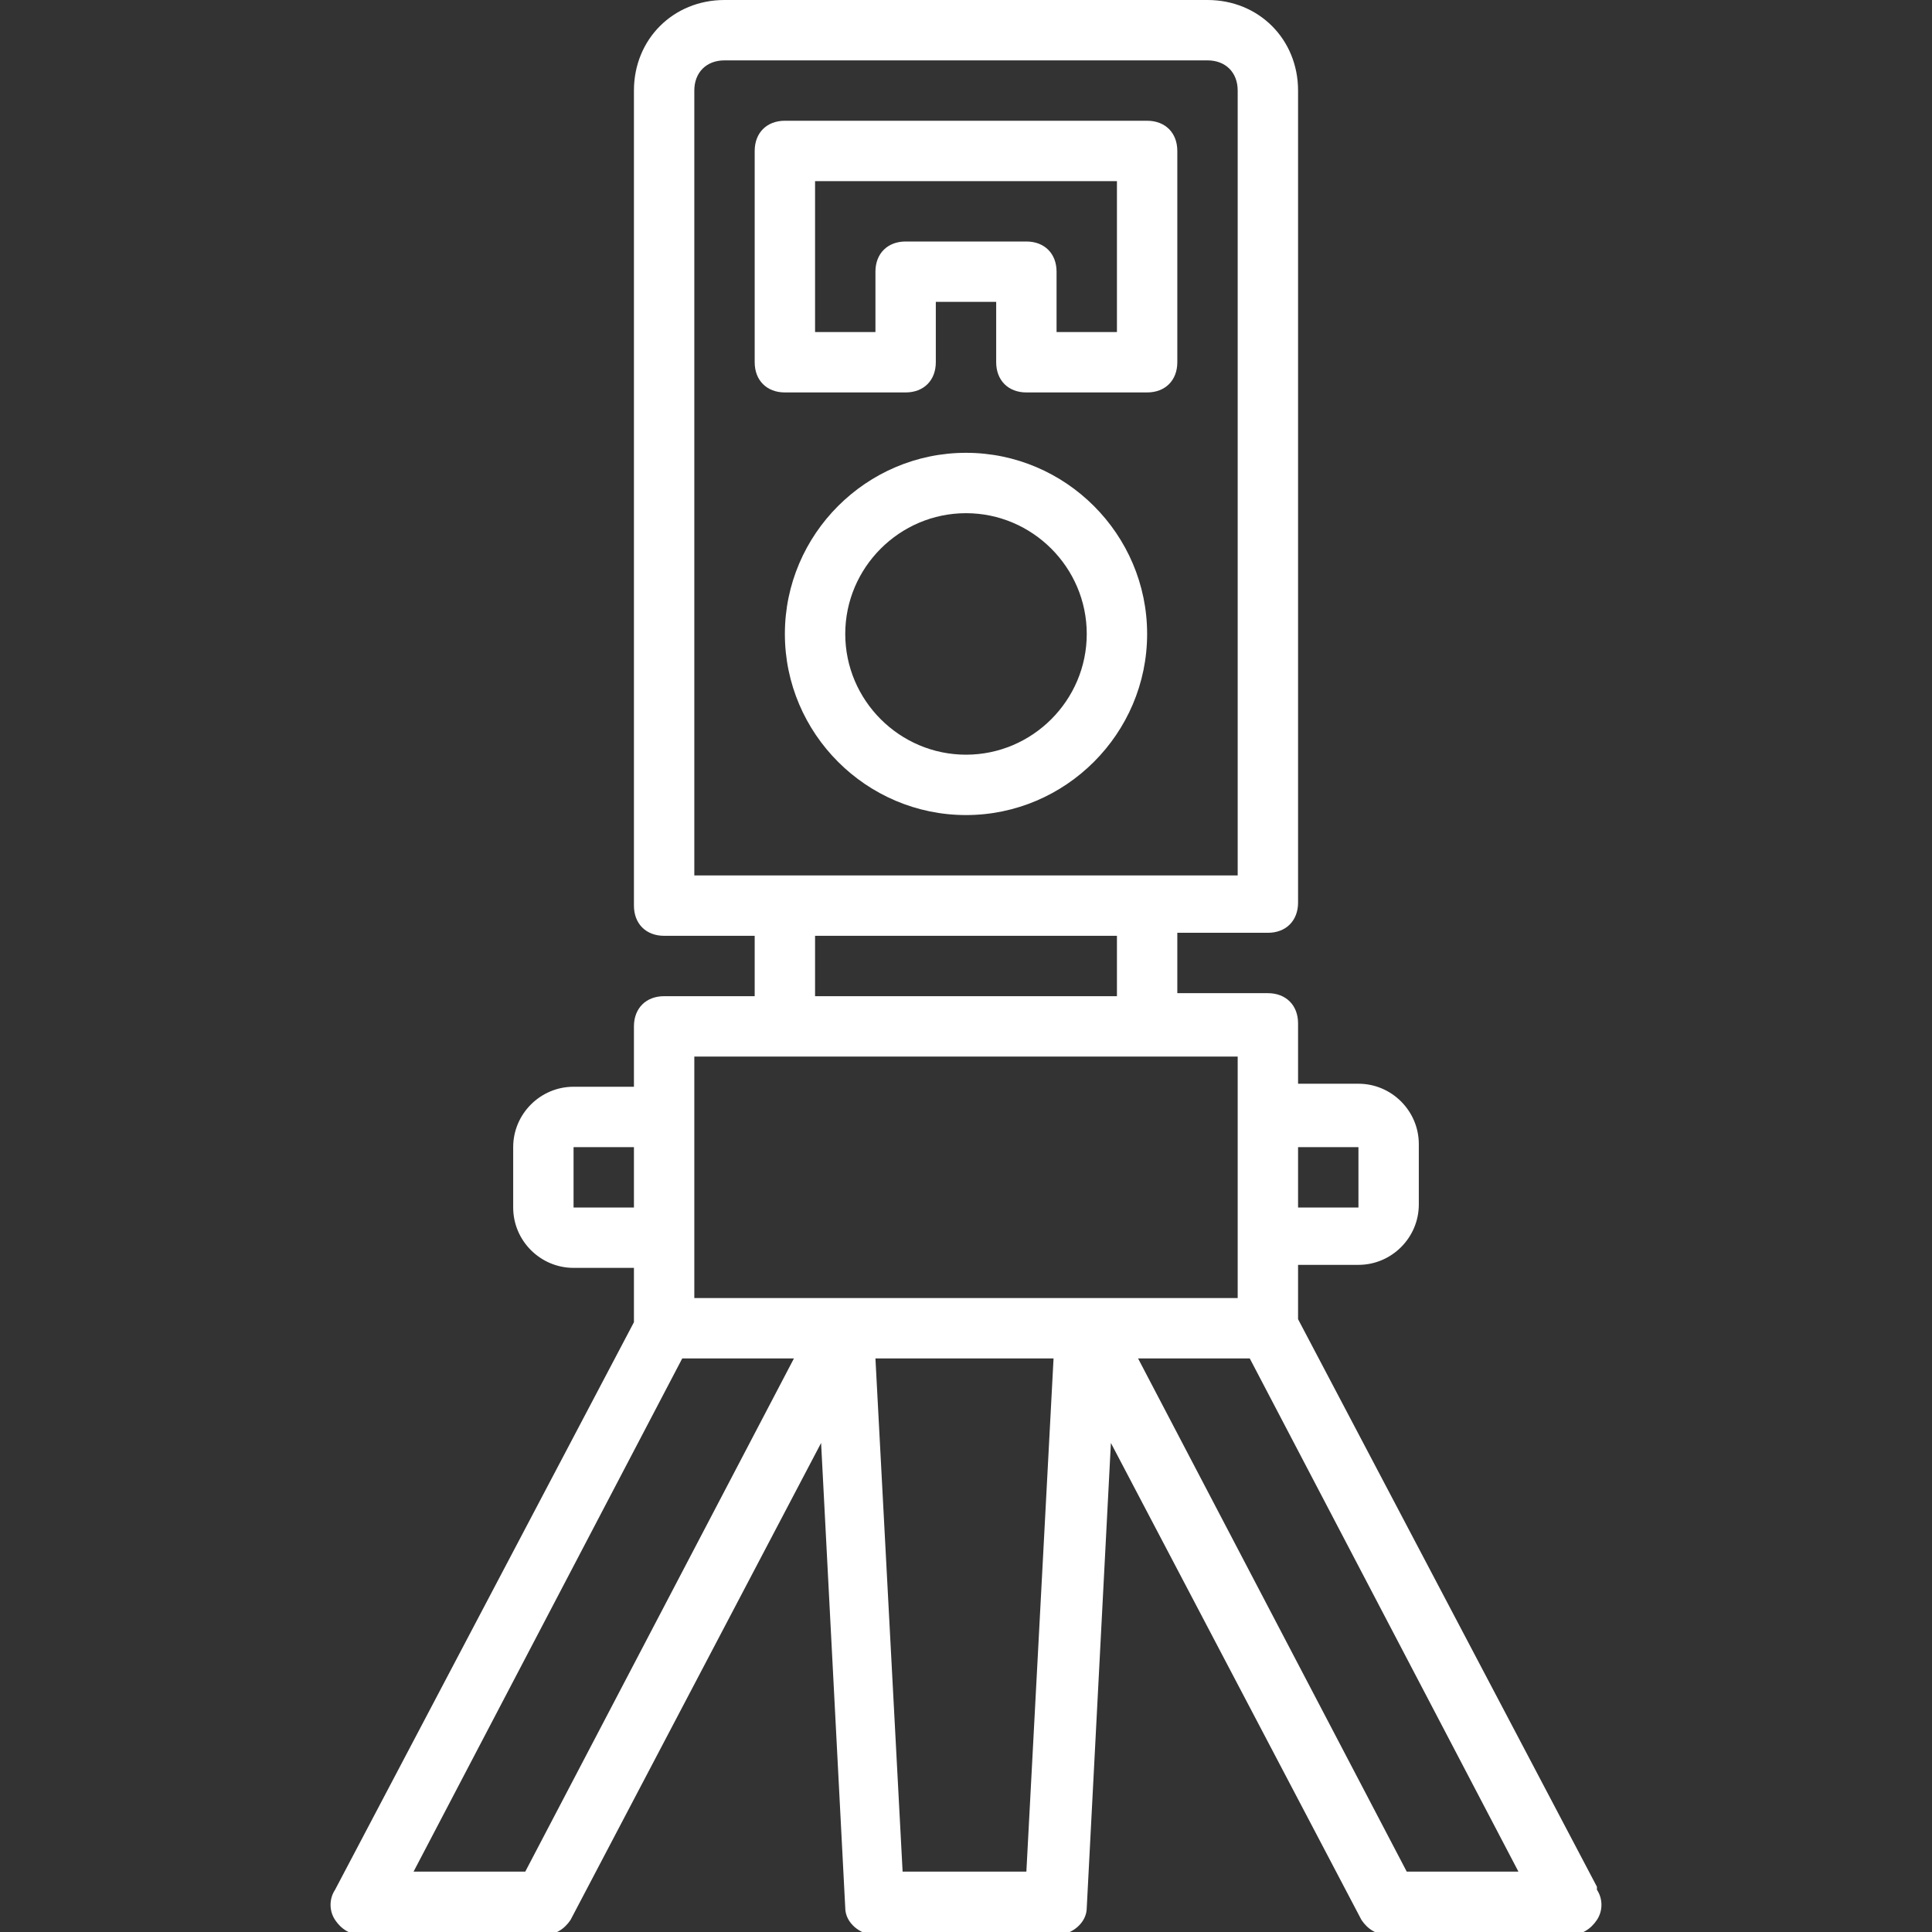
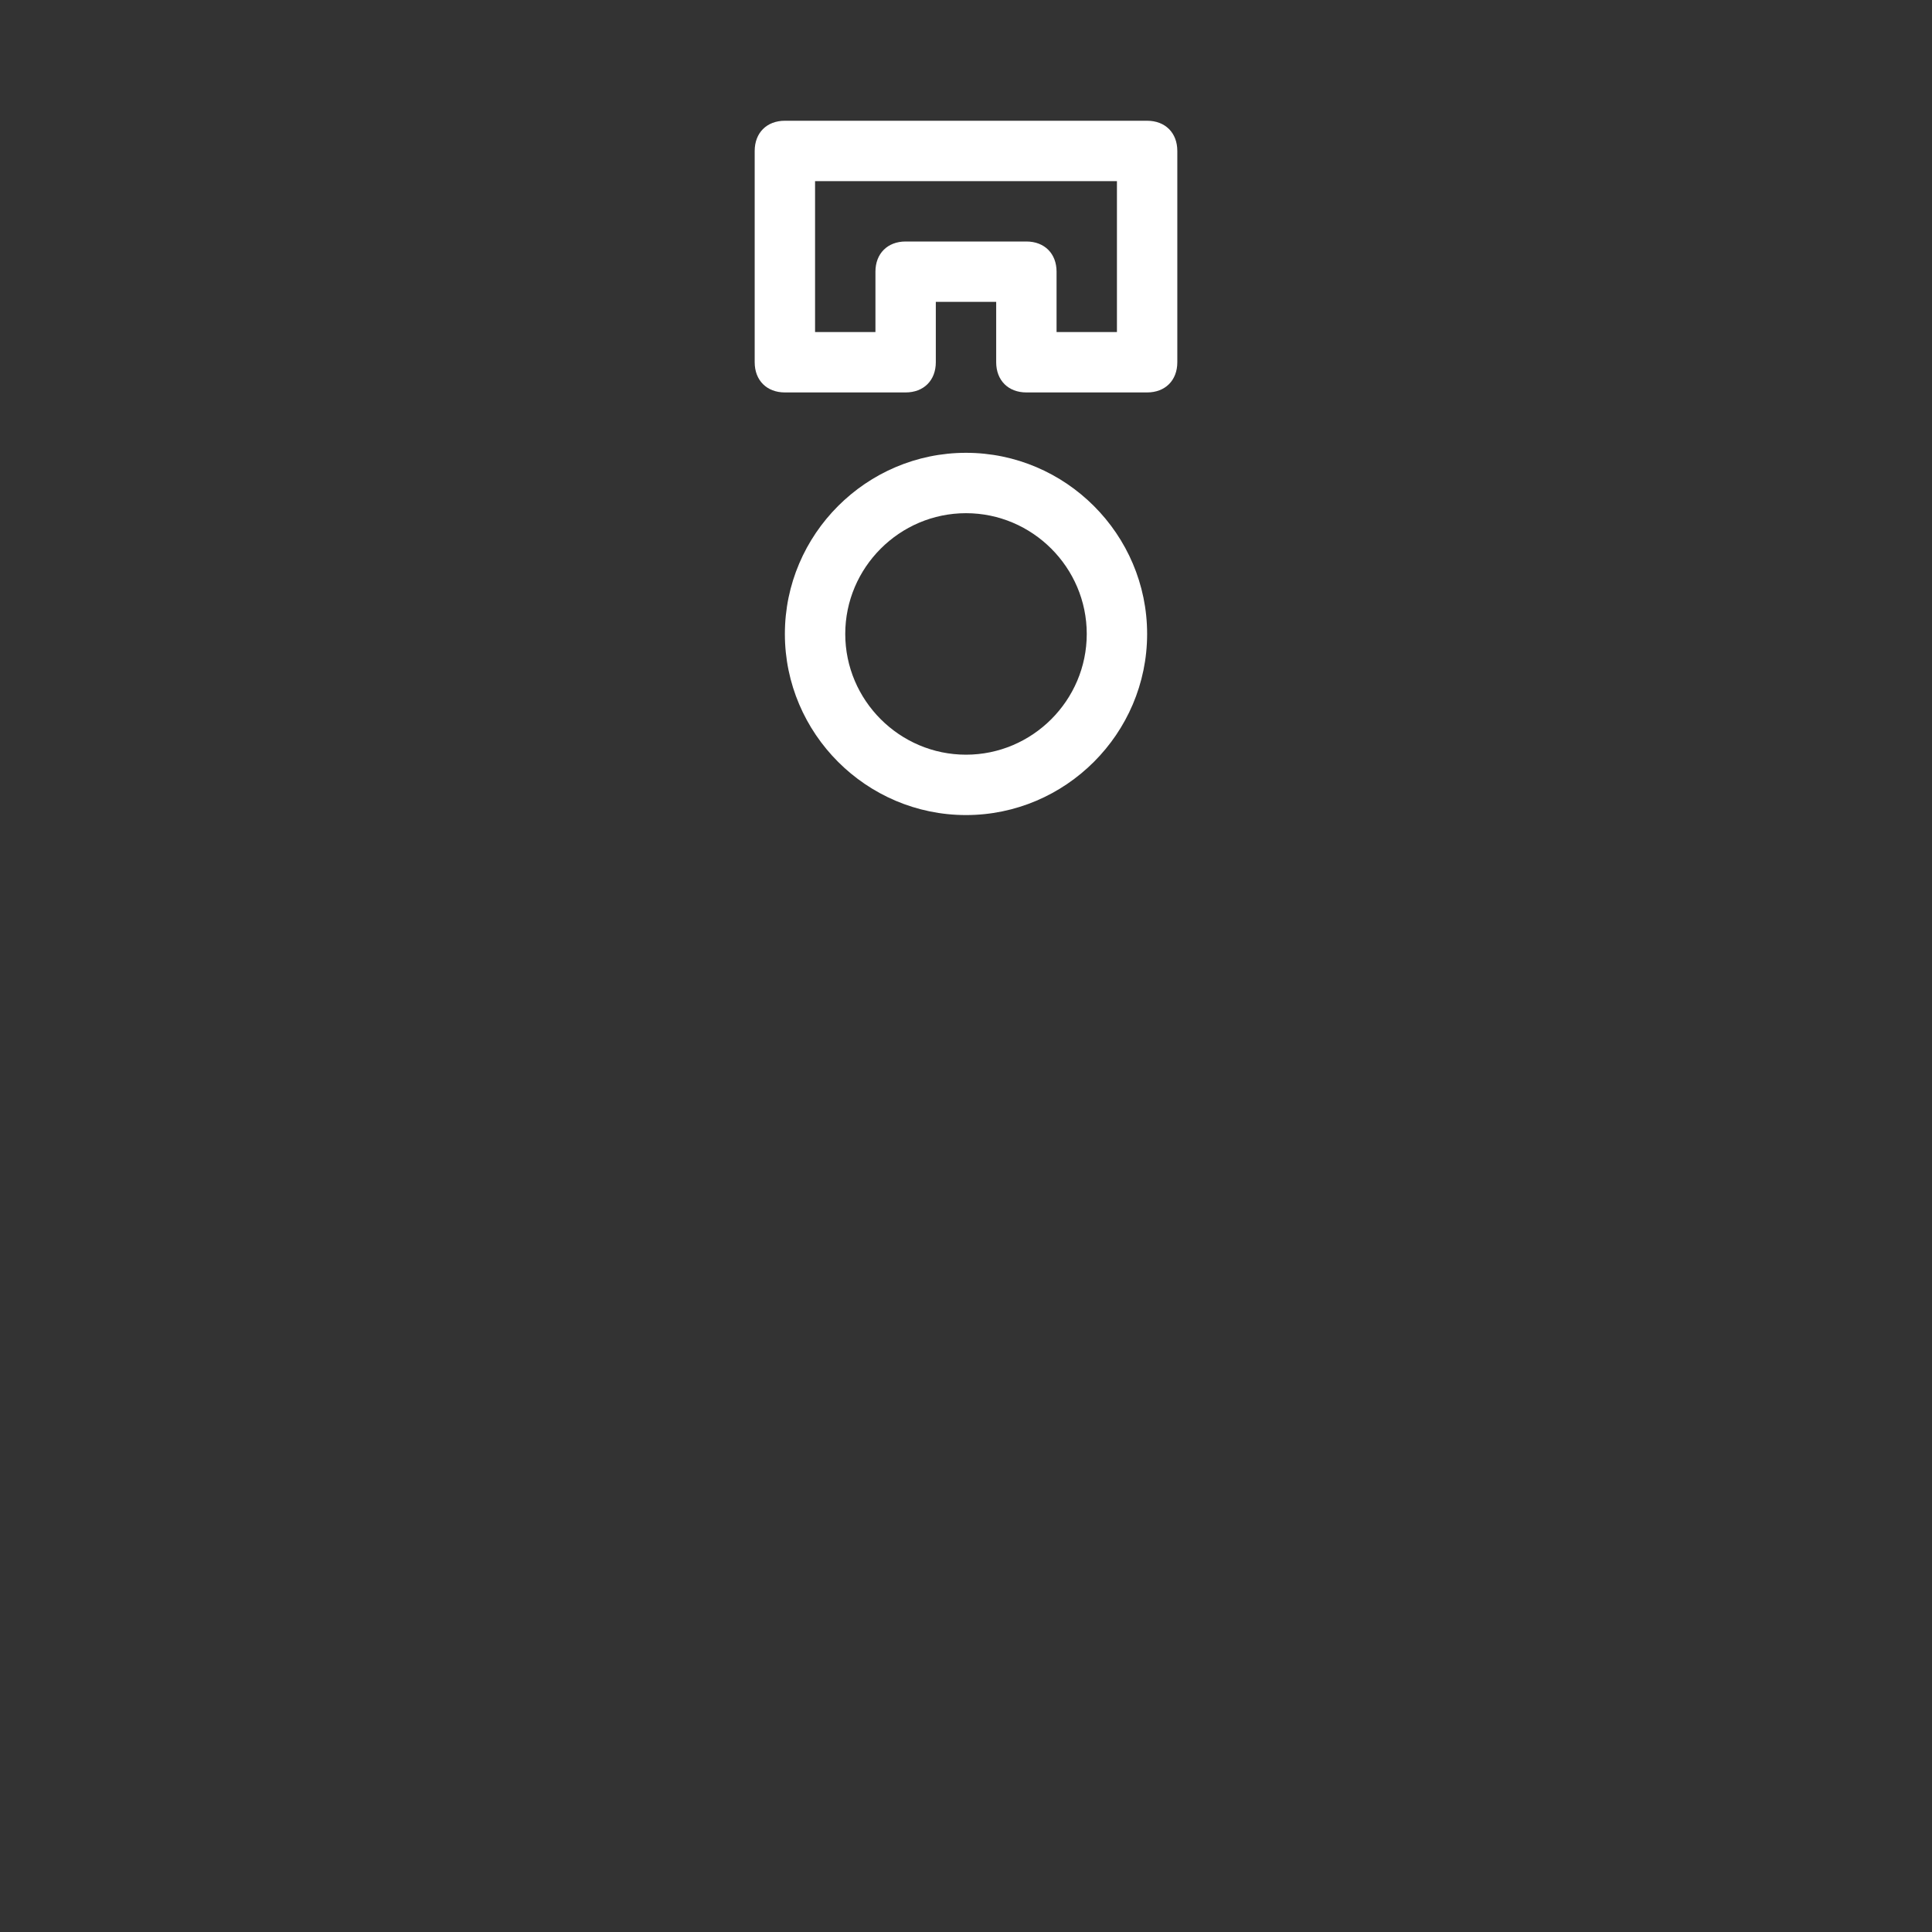
<svg xmlns="http://www.w3.org/2000/svg" id="_26_Surveyor" width="64" height="64" version="1.1" viewBox="0 0 64 64">
  <rect x="0" y="0" width="64" height="64" fill="#333333" stroke="none" />
  <defs>
    <style>
      .st0 {
        fill: #fff;
      }
    </style>
  </defs>
-   <path class="st0" d="M52.9,62.5l-9.9-18.8v-1.8h2c1.1,0,2-.9,2-2v-2c0-1.1-.9-2-2-2h-2v-2c0-.6-.4-1-1-1h-3v-2h3c.6,0,1-.4,1-1V3c0-1.7-1.3-3-3-3h-16c-1.7,0-3,1.3-3,3v27c0,.6.4,1,1,1h3v2h-3c-.6,0-1,.4-1,1v2h-2c-1.1,0-2,.9-2,2v2c0,1.1.9,2,2,2h2v1.8l-9.9,18.8c-.2.3-.2.7,0,1,.2.3.5.5.9.5h6c.4,0,.7-.2.9-.5l8.3-15.8.8,15.4c0,.5.5.9,1,.9h6c.5,0,1-.4,1-.9l.8-15.4,8.3,15.8c.2.3.5.5.9.5h6c.4,0,.7-.2.9-.5.2-.3.2-.7,0-1h0ZM45,38v2h-2v-2h2ZM23,3c0-.6.4-1,1-1h16c.6,0,1,.4,1,1v26h-18V3ZM27,31h10v2h-10v-2ZM19,40v-2h2v2h-2ZM17.4,62h-3.7l8.9-17h3.7l-8.9,17ZM34,62h-4.1l-.9-17h5.9l-.9,17h0ZM28,43h-5v-8h18v8h-13ZM46.6,62l-8.9-17h3.7l8.9,17h-3.7Z" />
  <path class="st0" d="M30,13c.6,0,1-.4,1-1v-2h2v2c0,.6.4,1,1,1h4c.6,0,1-.4,1-1v-7c0-.6-.4-1-1-1h-12c-.6,0-1,.4-1,1v7c0,.6.4,1,1,1h4ZM27,6h10v5h-2v-2c0-.6-.4-1-1-1h-4c-.6,0-1,.4-1,1v2h-2v-5Z" />
  <path class="st0" d="M32,15c-3.3,0-6,2.7-6,6s2.7,6,6,6,6-2.7,6-6-2.7-6-6-6ZM32,25c-2.2,0-4-1.8-4-4s1.8-4,4-4,4,1.8,4,4-1.8,4-4,4Z" />
</svg>